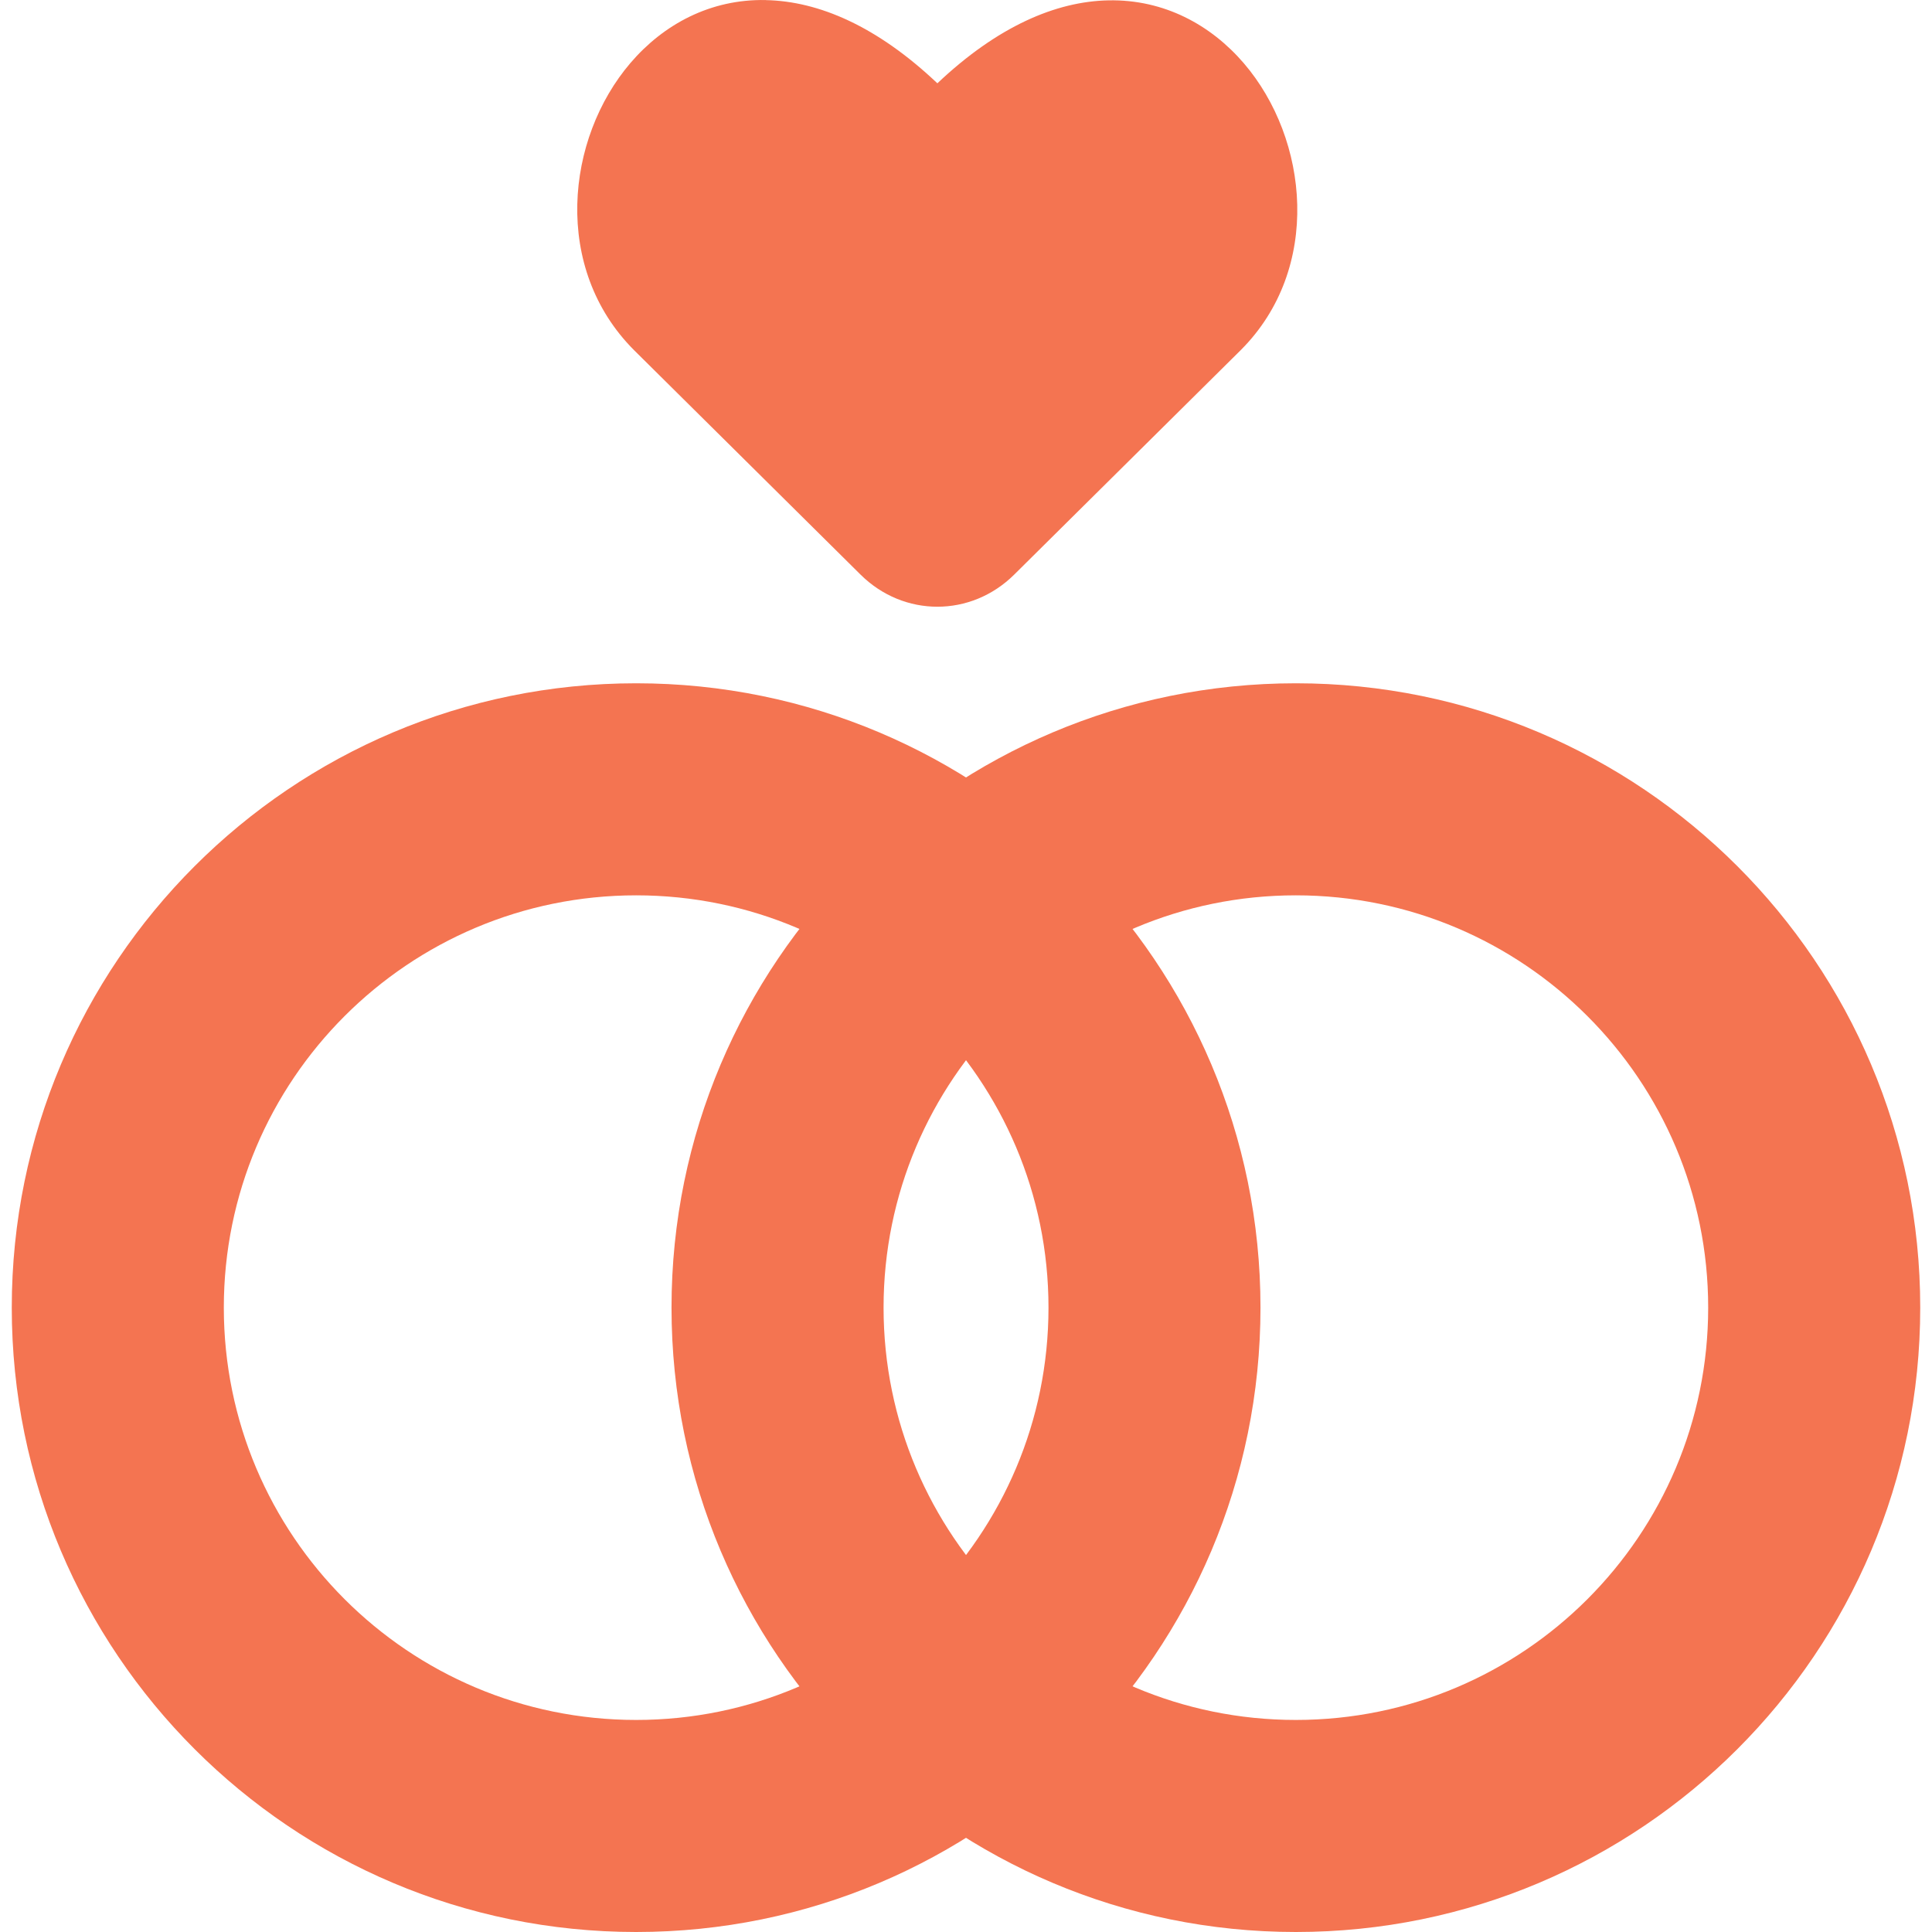
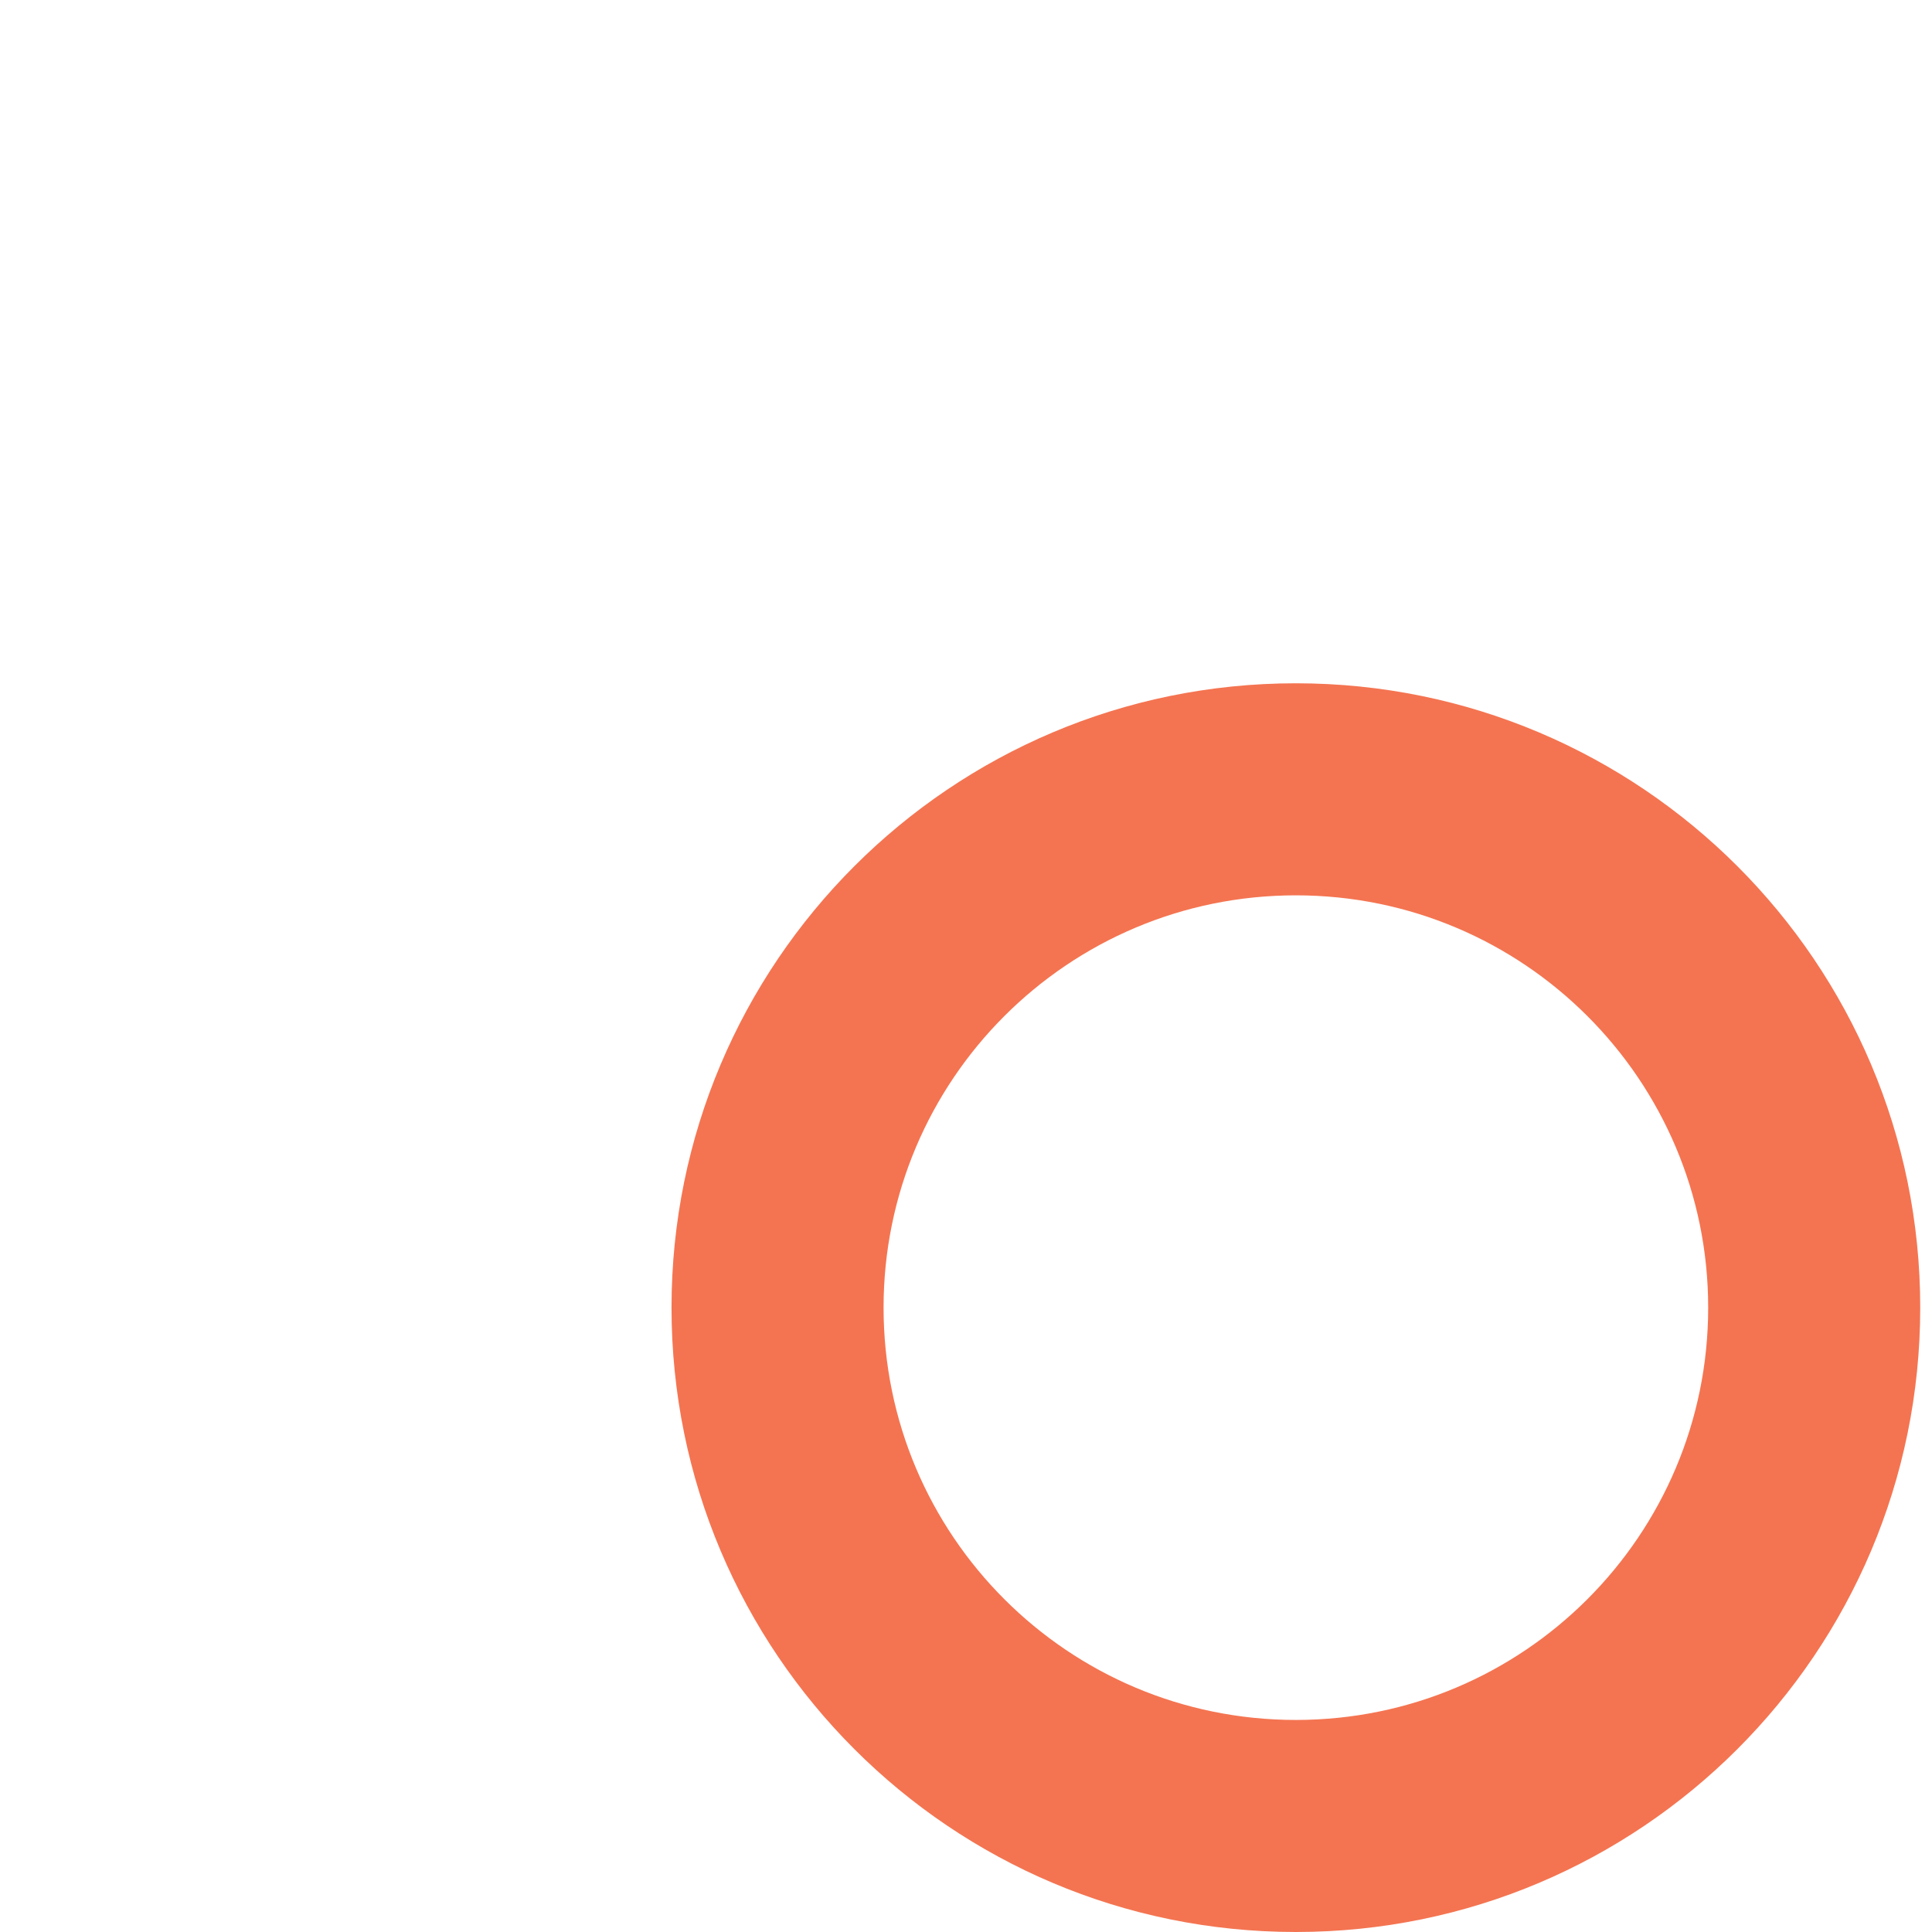
<svg xmlns="http://www.w3.org/2000/svg" width="33" height="33" viewBox="0 0 33 33" fill="none">
  <g clip-path="url(#clip0_301_367)">
-     <path fill-rule="evenodd" clip-rule="evenodd" d="M13.083 0.002C13.983 0.02 14.982 0.448 16.011 1.423C17.038 0.451 18.036 0.023 18.936 0.006C19.883 -0.012 20.683 0.425 21.246 1.081C22.356 2.375 22.585 4.589 21.193 5.98L21.192 5.981L17.323 9.815C16.585 10.546 15.437 10.546 14.699 9.815L10.83 5.981C9.434 4.583 9.661 2.369 10.77 1.074C11.332 0.418 12.132 -0.019 13.082 0.001L13.083 0.002Z" fill="#F47451" />
-     <path fill-rule="evenodd" clip-rule="evenodd" d="M10.866 29.378C14.755 29.378 17.909 26.225 17.909 22.335C17.909 18.446 14.755 15.293 10.866 15.293C6.976 15.293 3.823 18.446 3.823 22.335C3.823 26.225 6.976 29.378 10.866 29.378ZM10.866 33C16.756 33 21.53 28.226 21.53 22.335C21.53 16.446 16.756 11.671 10.866 11.671C4.976 11.671 0.201 16.446 0.201 22.335C0.201 28.226 4.976 33 10.866 33Z" fill="#F47451" />
    <path fill-rule="evenodd" clip-rule="evenodd" d="M22.134 29.378C26.024 29.378 29.177 26.225 29.177 22.335C29.177 18.446 26.024 15.293 22.134 15.293C18.245 15.293 15.092 18.446 15.092 22.335C15.092 26.225 18.245 29.378 22.134 29.378ZM22.134 33C28.024 33 32.799 28.226 32.799 22.335C32.799 16.446 28.024 11.671 22.134 11.671C16.244 11.671 11.47 16.446 11.47 22.335C11.47 28.226 16.244 33 22.134 33Z" fill="#F47451" />
  </g>
  <defs>
    <clipPath id="clip0_301_367">
      <rect width="33" height="33" fill="white" />
    </clipPath>
  </defs>
</svg>